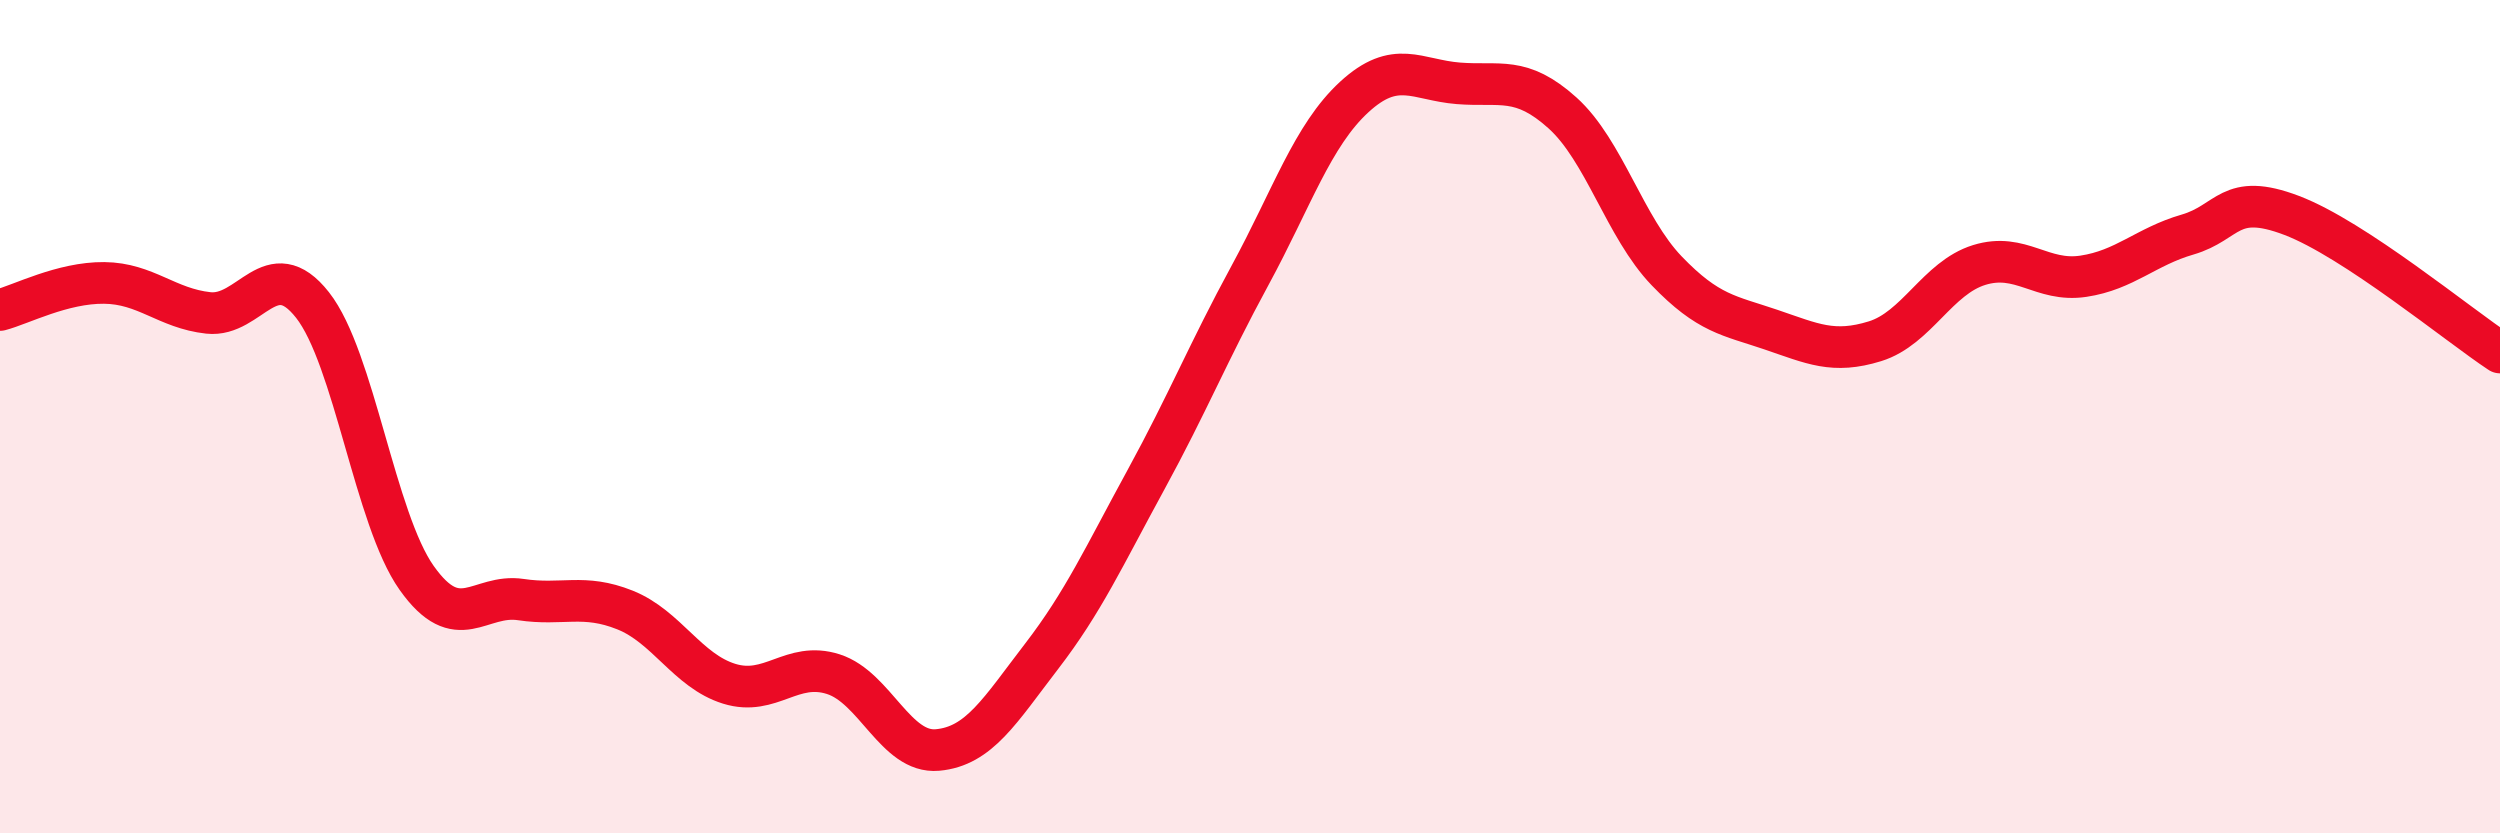
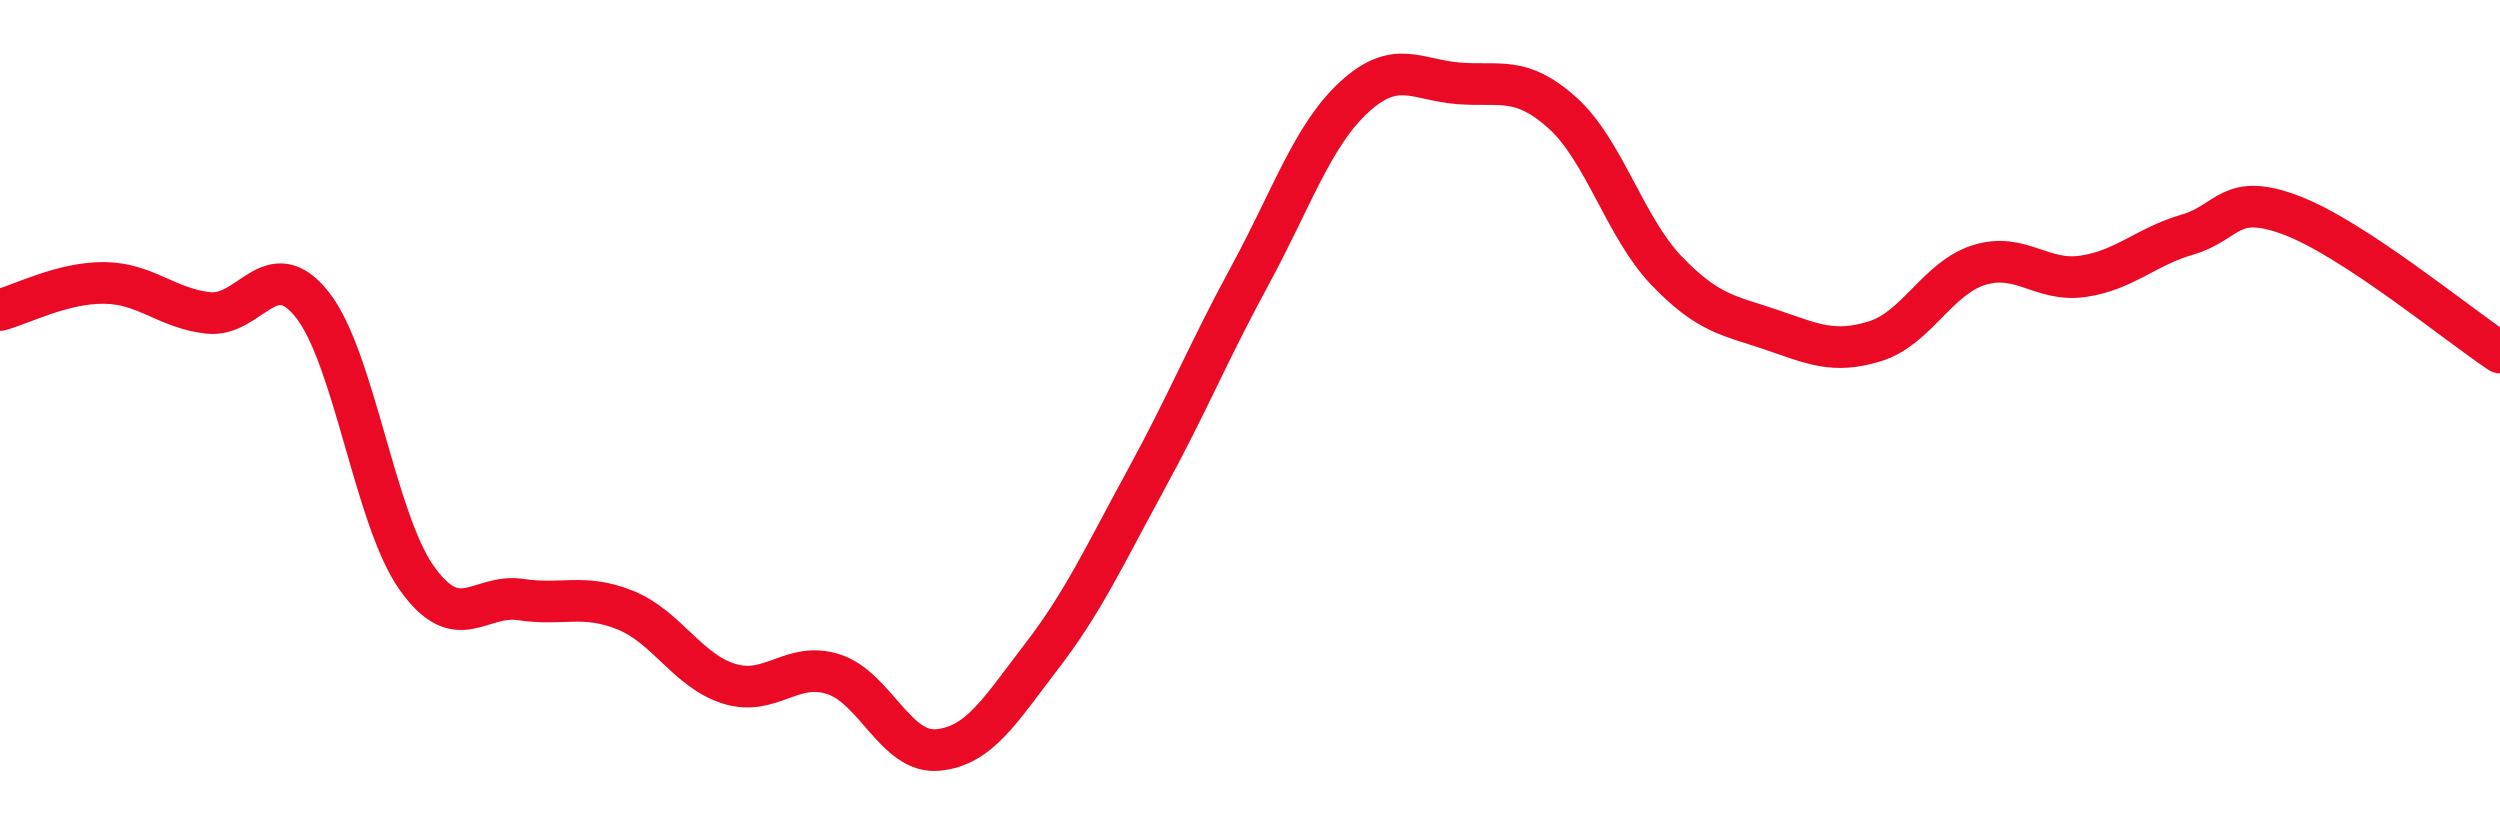
<svg xmlns="http://www.w3.org/2000/svg" width="60" height="20" viewBox="0 0 60 20">
-   <path d="M 0,7.44 C 0.5,7.31 1.5,6.78 2.5,6.79 C 3.5,6.8 4,7.4 5,7.51 C 6,7.62 6.5,6.05 7.5,7.32 C 8.5,8.59 9,12.46 10,13.87 C 11,15.28 11.5,14.24 12.5,14.39 C 13.5,14.54 14,14.24 15,14.64 C 16,15.04 16.5,16.1 17.5,16.41 C 18.5,16.72 19,15.86 20,16.18 C 21,16.5 21.5,18.09 22.5,18 C 23.5,17.91 24,17.05 25,15.75 C 26,14.45 26.5,13.35 27.5,11.52 C 28.5,9.69 29,8.45 30,6.61 C 31,4.77 31.5,3.25 32.5,2.33 C 33.5,1.41 34,1.92 35,2 C 36,2.08 36.5,1.81 37.5,2.71 C 38.5,3.61 39,5.46 40,6.5 C 41,7.54 41.5,7.57 42.5,7.91 C 43.5,8.25 44,8.5 45,8.19 C 46,7.88 46.5,6.67 47.5,6.36 C 48.5,6.05 49,6.78 50,6.63 C 51,6.48 51.5,5.92 52.5,5.63 C 53.5,5.34 53.5,4.6 55,5.17 C 56.5,5.74 59,7.8 60,8.46L60 20L0 20Z" fill="#EB0A25" opacity="0.1" stroke-linecap="round" stroke-linejoin="round" />
  <path d="M 0,7.44 C 0.5,7.31 1.5,6.78 2.5,6.79 C 3.5,6.8 4,7.4 5,7.51 C 6,7.62 6.5,6.05 7.5,7.32 C 8.5,8.59 9,12.46 10,13.87 C 11,15.28 11.5,14.24 12.5,14.39 C 13.5,14.54 14,14.24 15,14.64 C 16,15.04 16.5,16.1 17.5,16.41 C 18.5,16.72 19,15.86 20,16.18 C 21,16.5 21.5,18.09 22.5,18 C 23.5,17.91 24,17.05 25,15.75 C 26,14.45 26.5,13.35 27.5,11.52 C 28.5,9.69 29,8.45 30,6.61 C 31,4.77 31.5,3.25 32.5,2.33 C 33.5,1.41 34,1.92 35,2 C 36,2.08 36.5,1.81 37.5,2.71 C 38.5,3.61 39,5.46 40,6.5 C 41,7.54 41.5,7.57 42.5,7.91 C 43.5,8.25 44,8.5 45,8.19 C 46,7.88 46.5,6.67 47.5,6.36 C 48.5,6.05 49,6.78 50,6.63 C 51,6.48 51.5,5.92 52.5,5.63 C 53.5,5.34 53.5,4.6 55,5.17 C 56.5,5.74 59,7.8 60,8.46" stroke="#EB0A25" stroke-width="1" fill="none" stroke-linecap="round" stroke-linejoin="round" />
</svg>